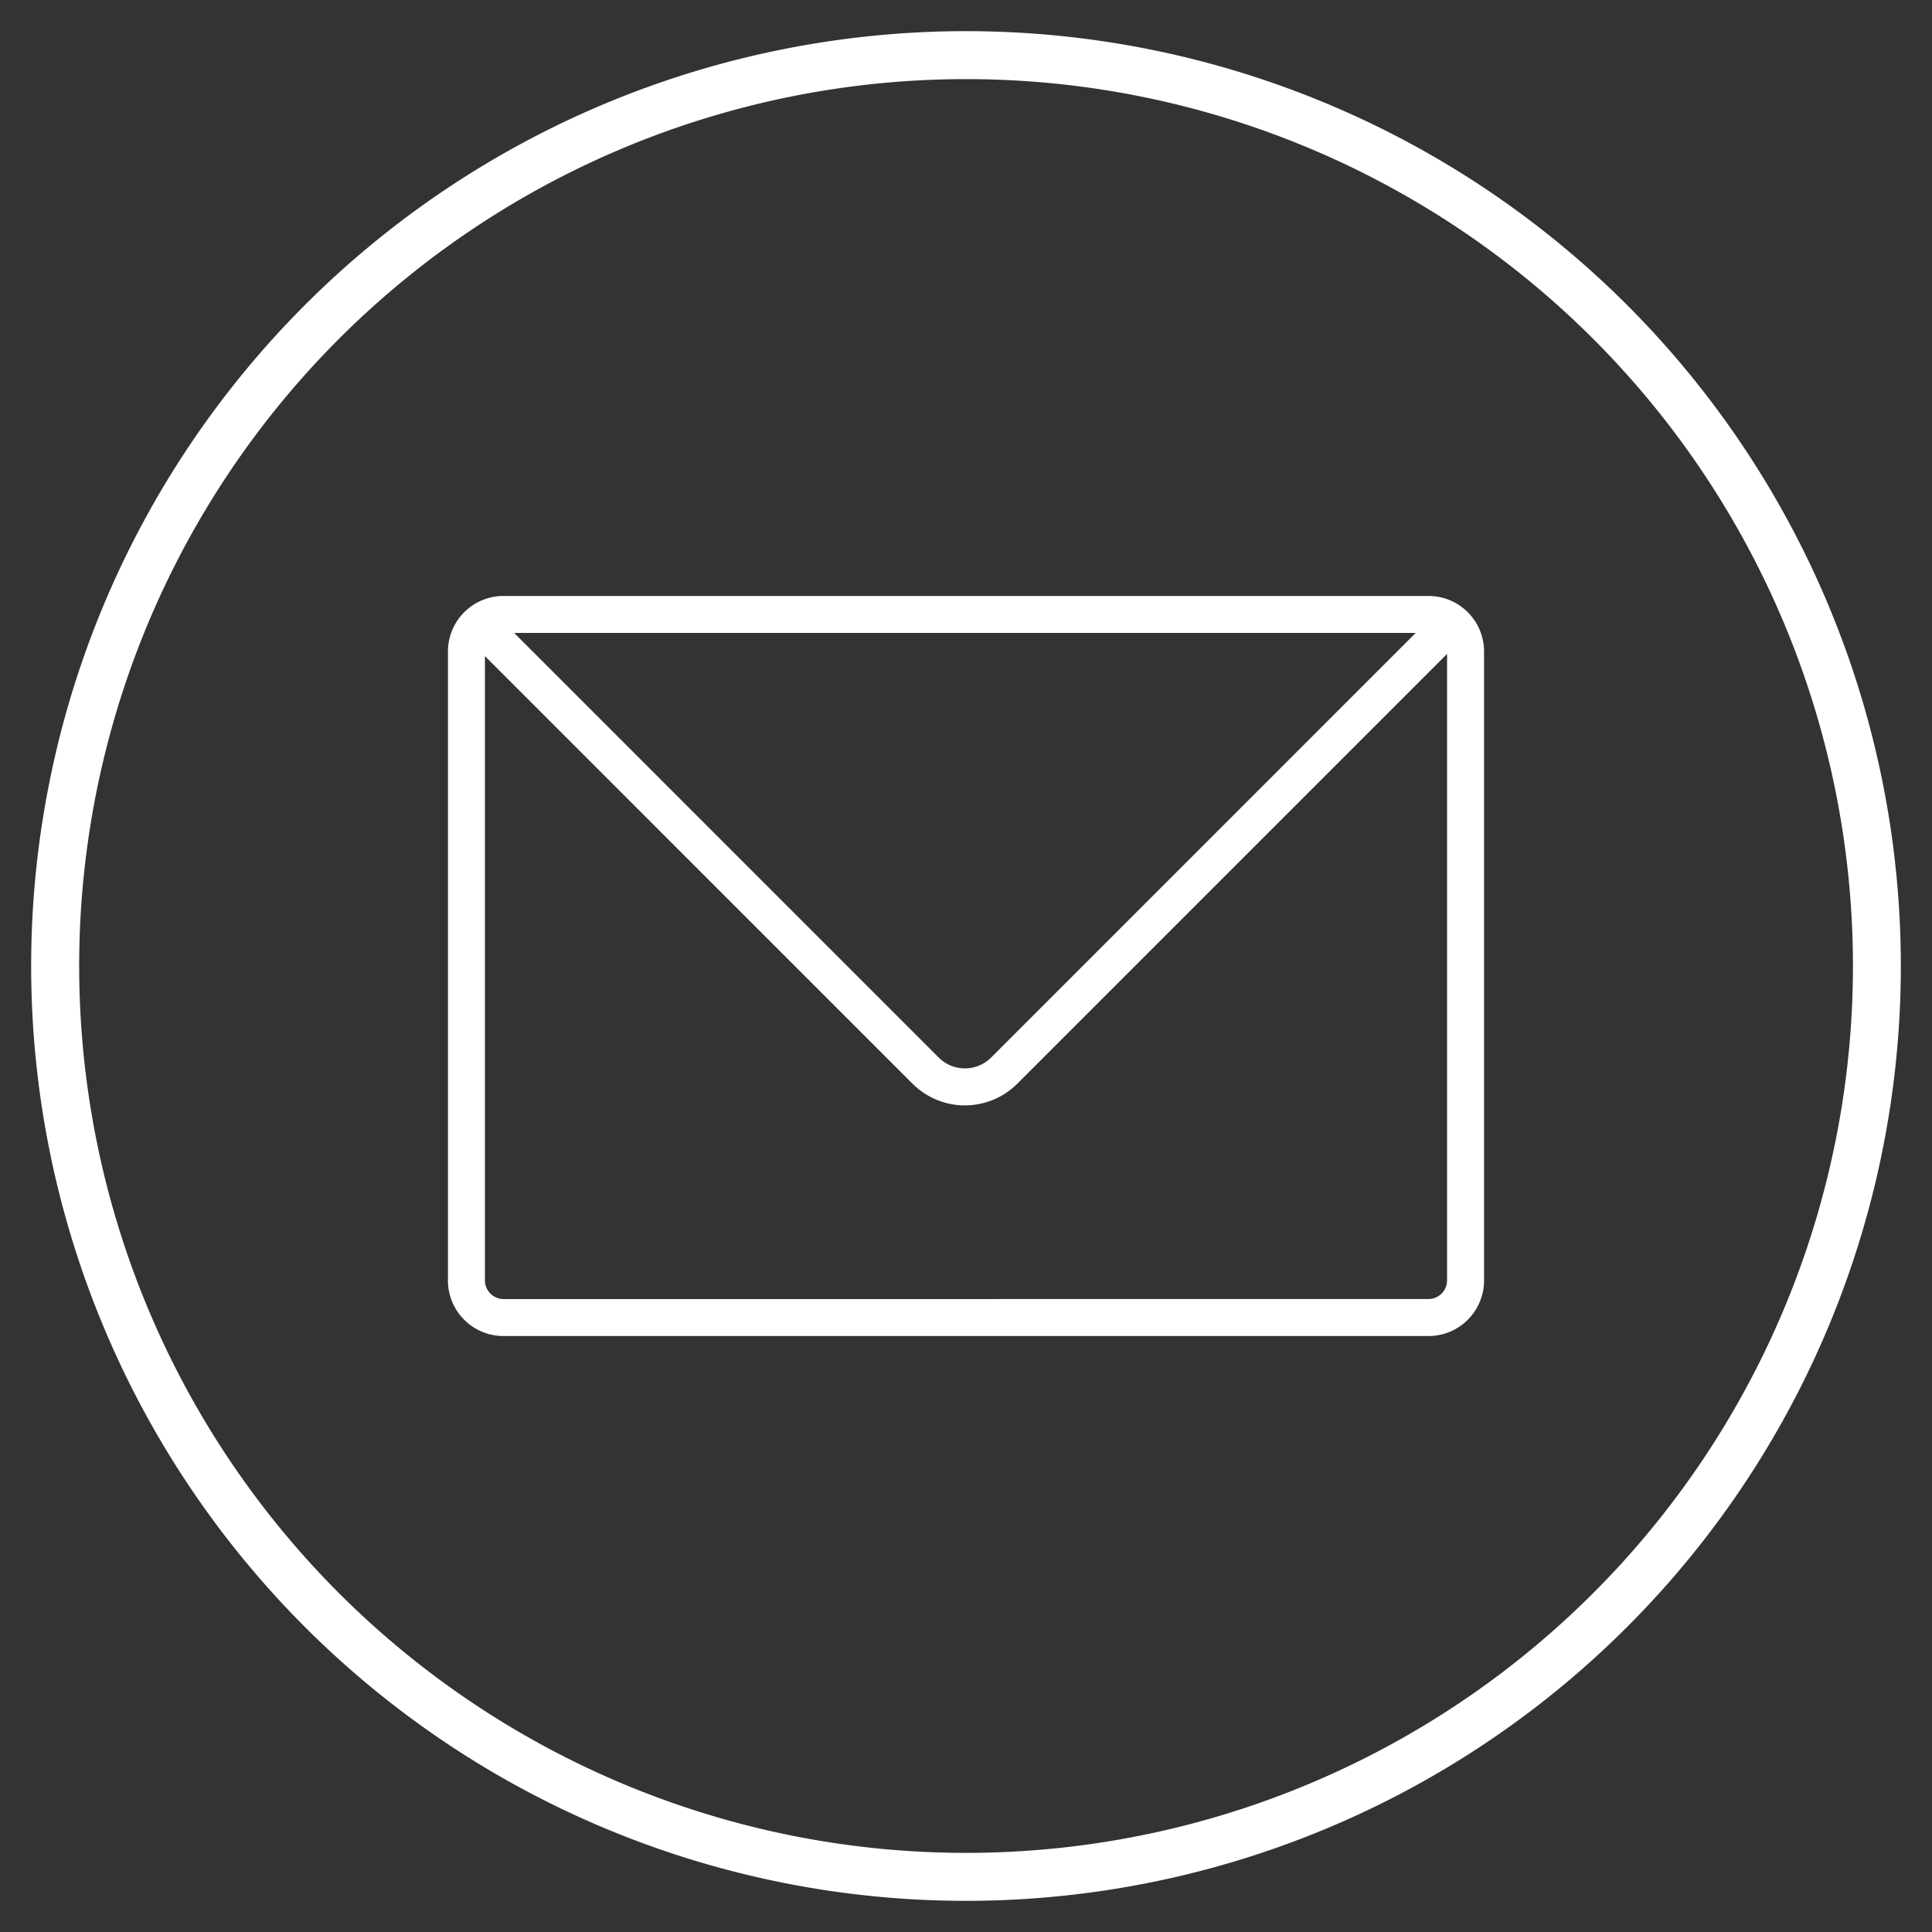
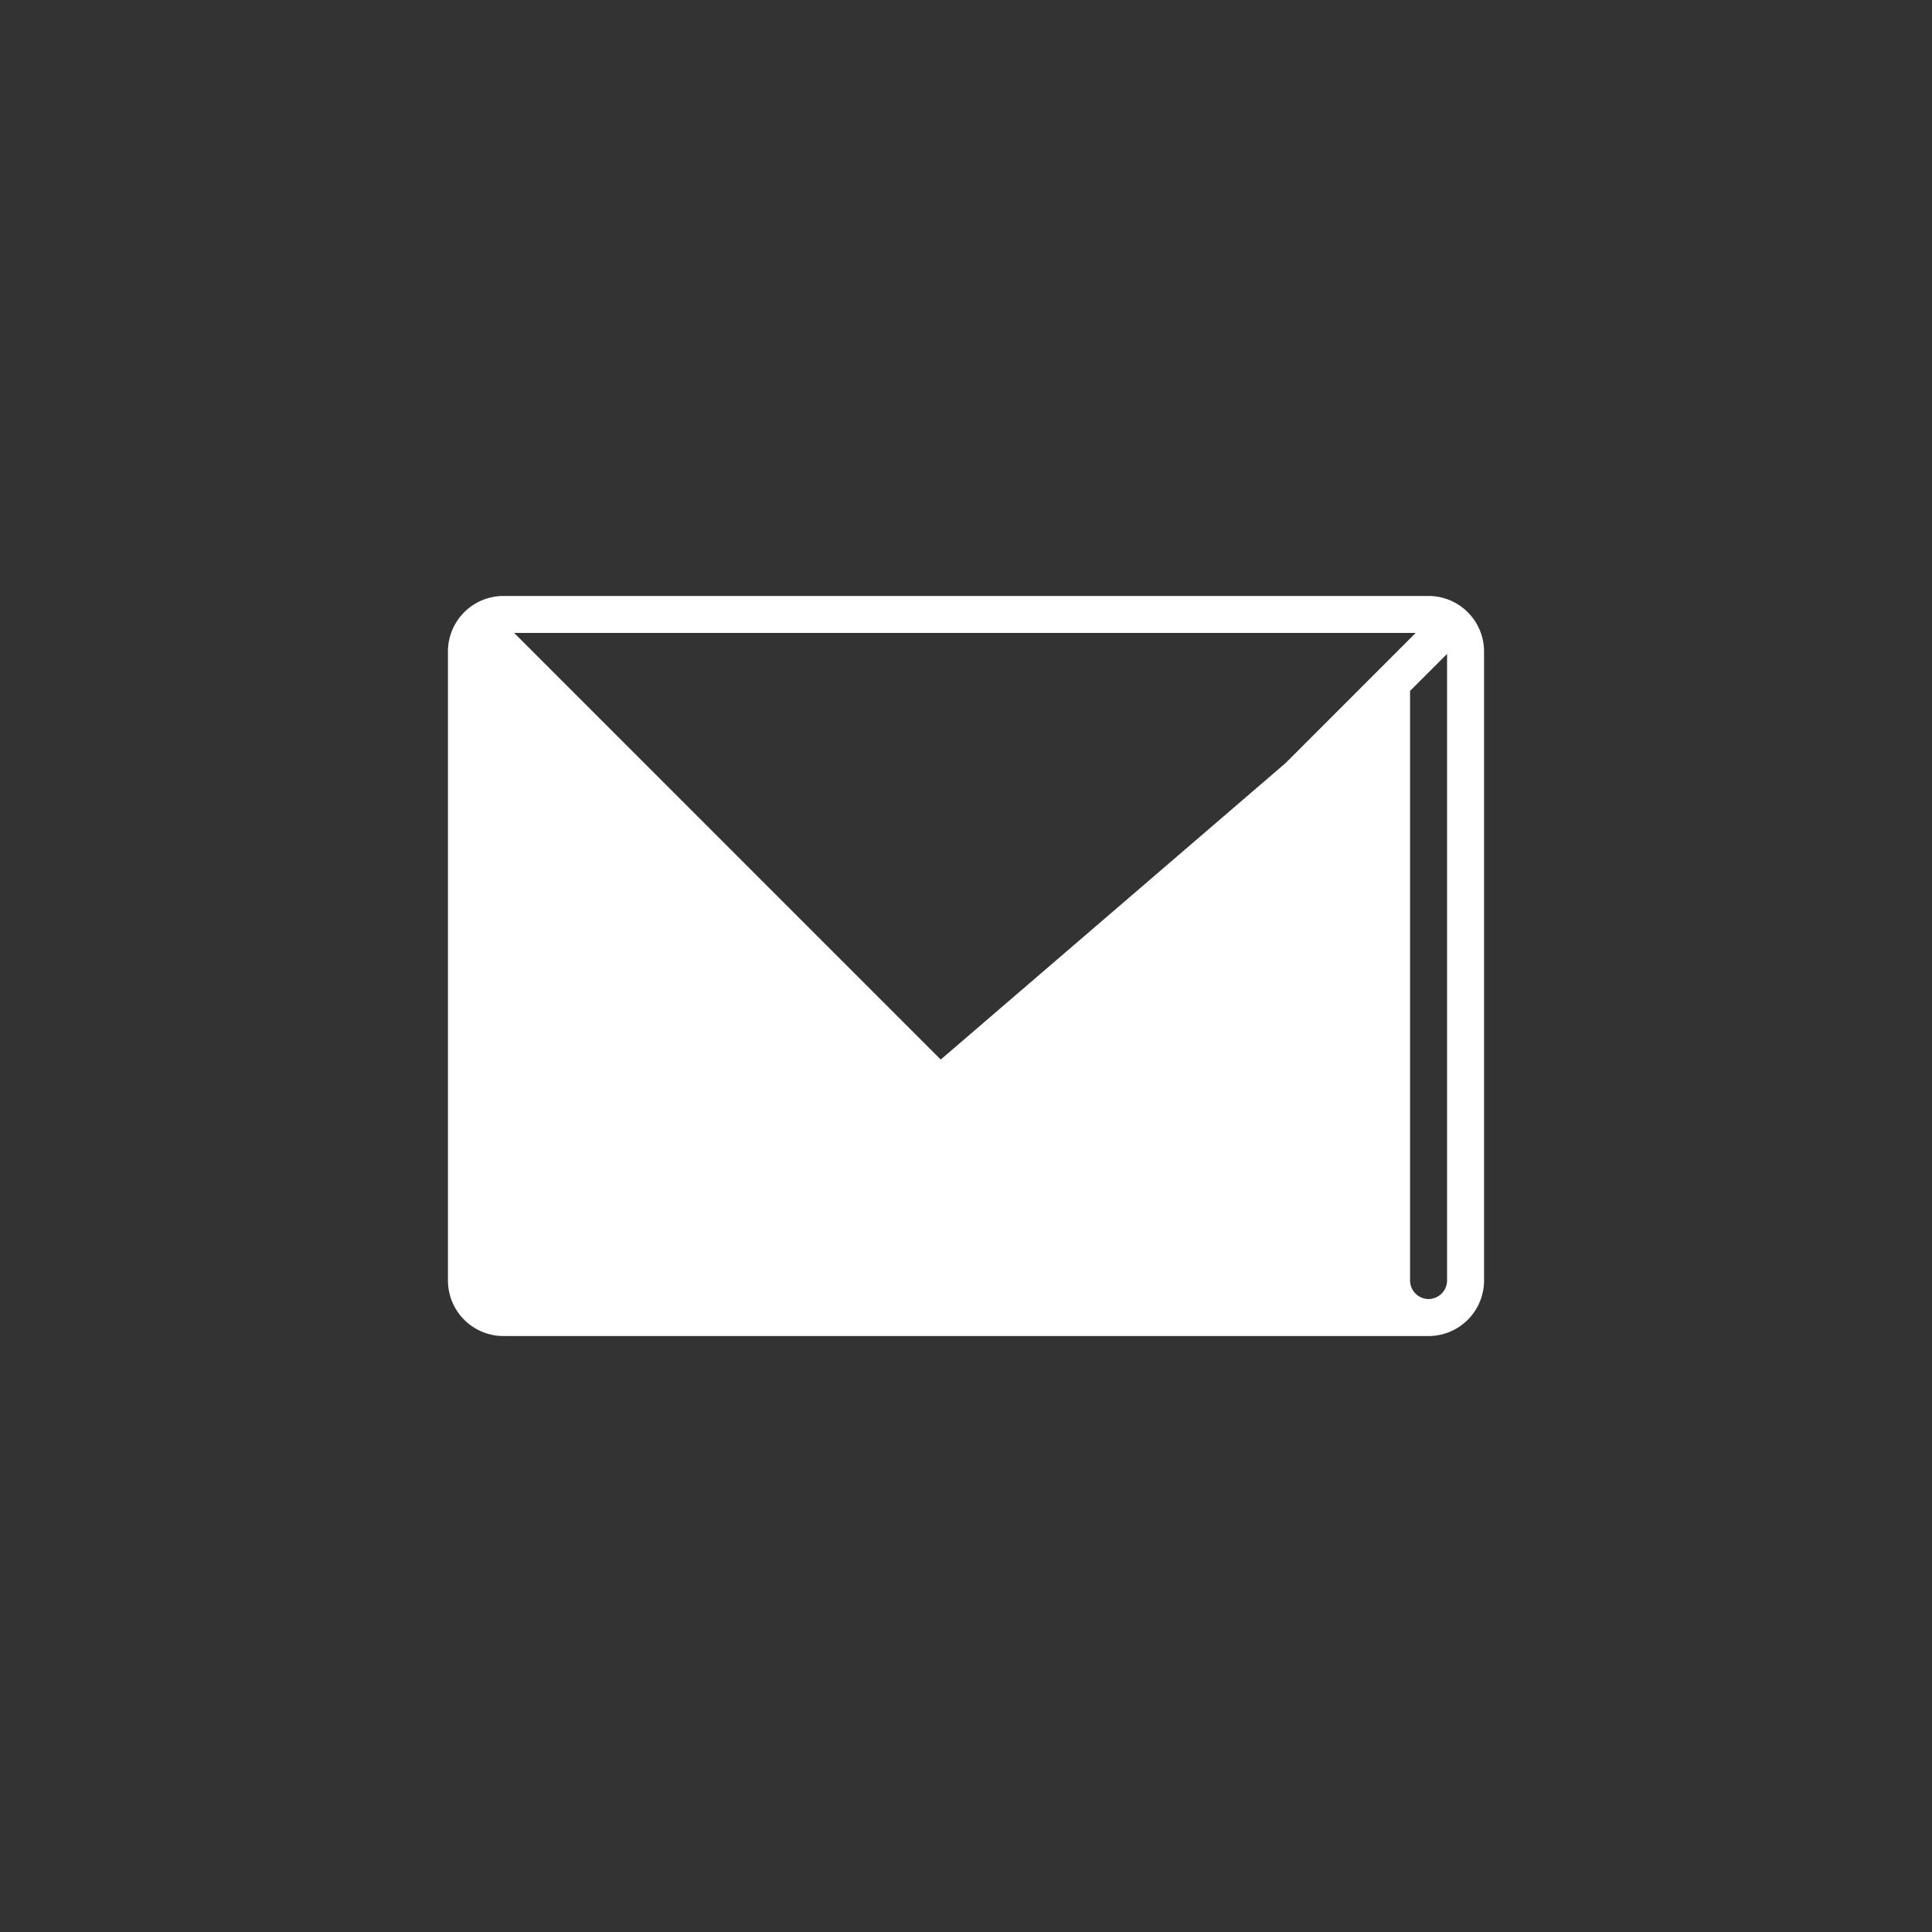
<svg xmlns="http://www.w3.org/2000/svg" id="ENVELOPPE" width="62" height="62" viewBox="0 0 62 62">
  <rect x="0" y="0" width="62" height="62" fill="#333333" stroke="none" />
  <defs>
    <style>.cls-1{fill:#fff;}</style>
  </defs>
  <title>email-icon-white2</title>
-   <path class="cls-1" d="M31,61A30,30,0,1,1,61,31,30,30,0,0,1,31,61ZM31,2.539A28.461,28.461,0,1,0,59.463,31,28.46,28.46,0,0,0,31,2.539Z" />
  <g id="_64px-Line" data-name="64px-Line">
-     <path id="Shape" class="cls-1" d="M45.844,19.125H16.156a1.783,1.783,0,0,0-1.781,1.781V41.094a1.783,1.783,0,0,0,1.781,1.781H45.844a1.783,1.783,0,0,0,1.781-1.781V20.906a1.783,1.783,0,0,0-1.781-1.781Zm-.413,1.187L31.805,33.939a1.19,1.19,0,0,1-1.68,0L16.5,20.312Zm.413,21.376H16.156a.6.6,0,0,1-.594-.594V21.054L29.286,34.779a2.378,2.378,0,0,0,3.358,0L46.438,20.985V41.094a.6.6,0,0,1-.594.594Z" />
+     <path id="Shape" class="cls-1" d="M45.844,19.125H16.156a1.783,1.783,0,0,0-1.781,1.781V41.094a1.783,1.783,0,0,0,1.781,1.781H45.844a1.783,1.783,0,0,0,1.781-1.781V20.906a1.783,1.783,0,0,0-1.781-1.781Zm-.413,1.187L31.805,33.939a1.19,1.19,0,0,1-1.68,0L16.5,20.312Zm.413,21.376a.6.6,0,0,1-.594-.594V21.054L29.286,34.779a2.378,2.378,0,0,0,3.358,0L46.438,20.985V41.094a.6.6,0,0,1-.594.594Z" />
  </g>
</svg>